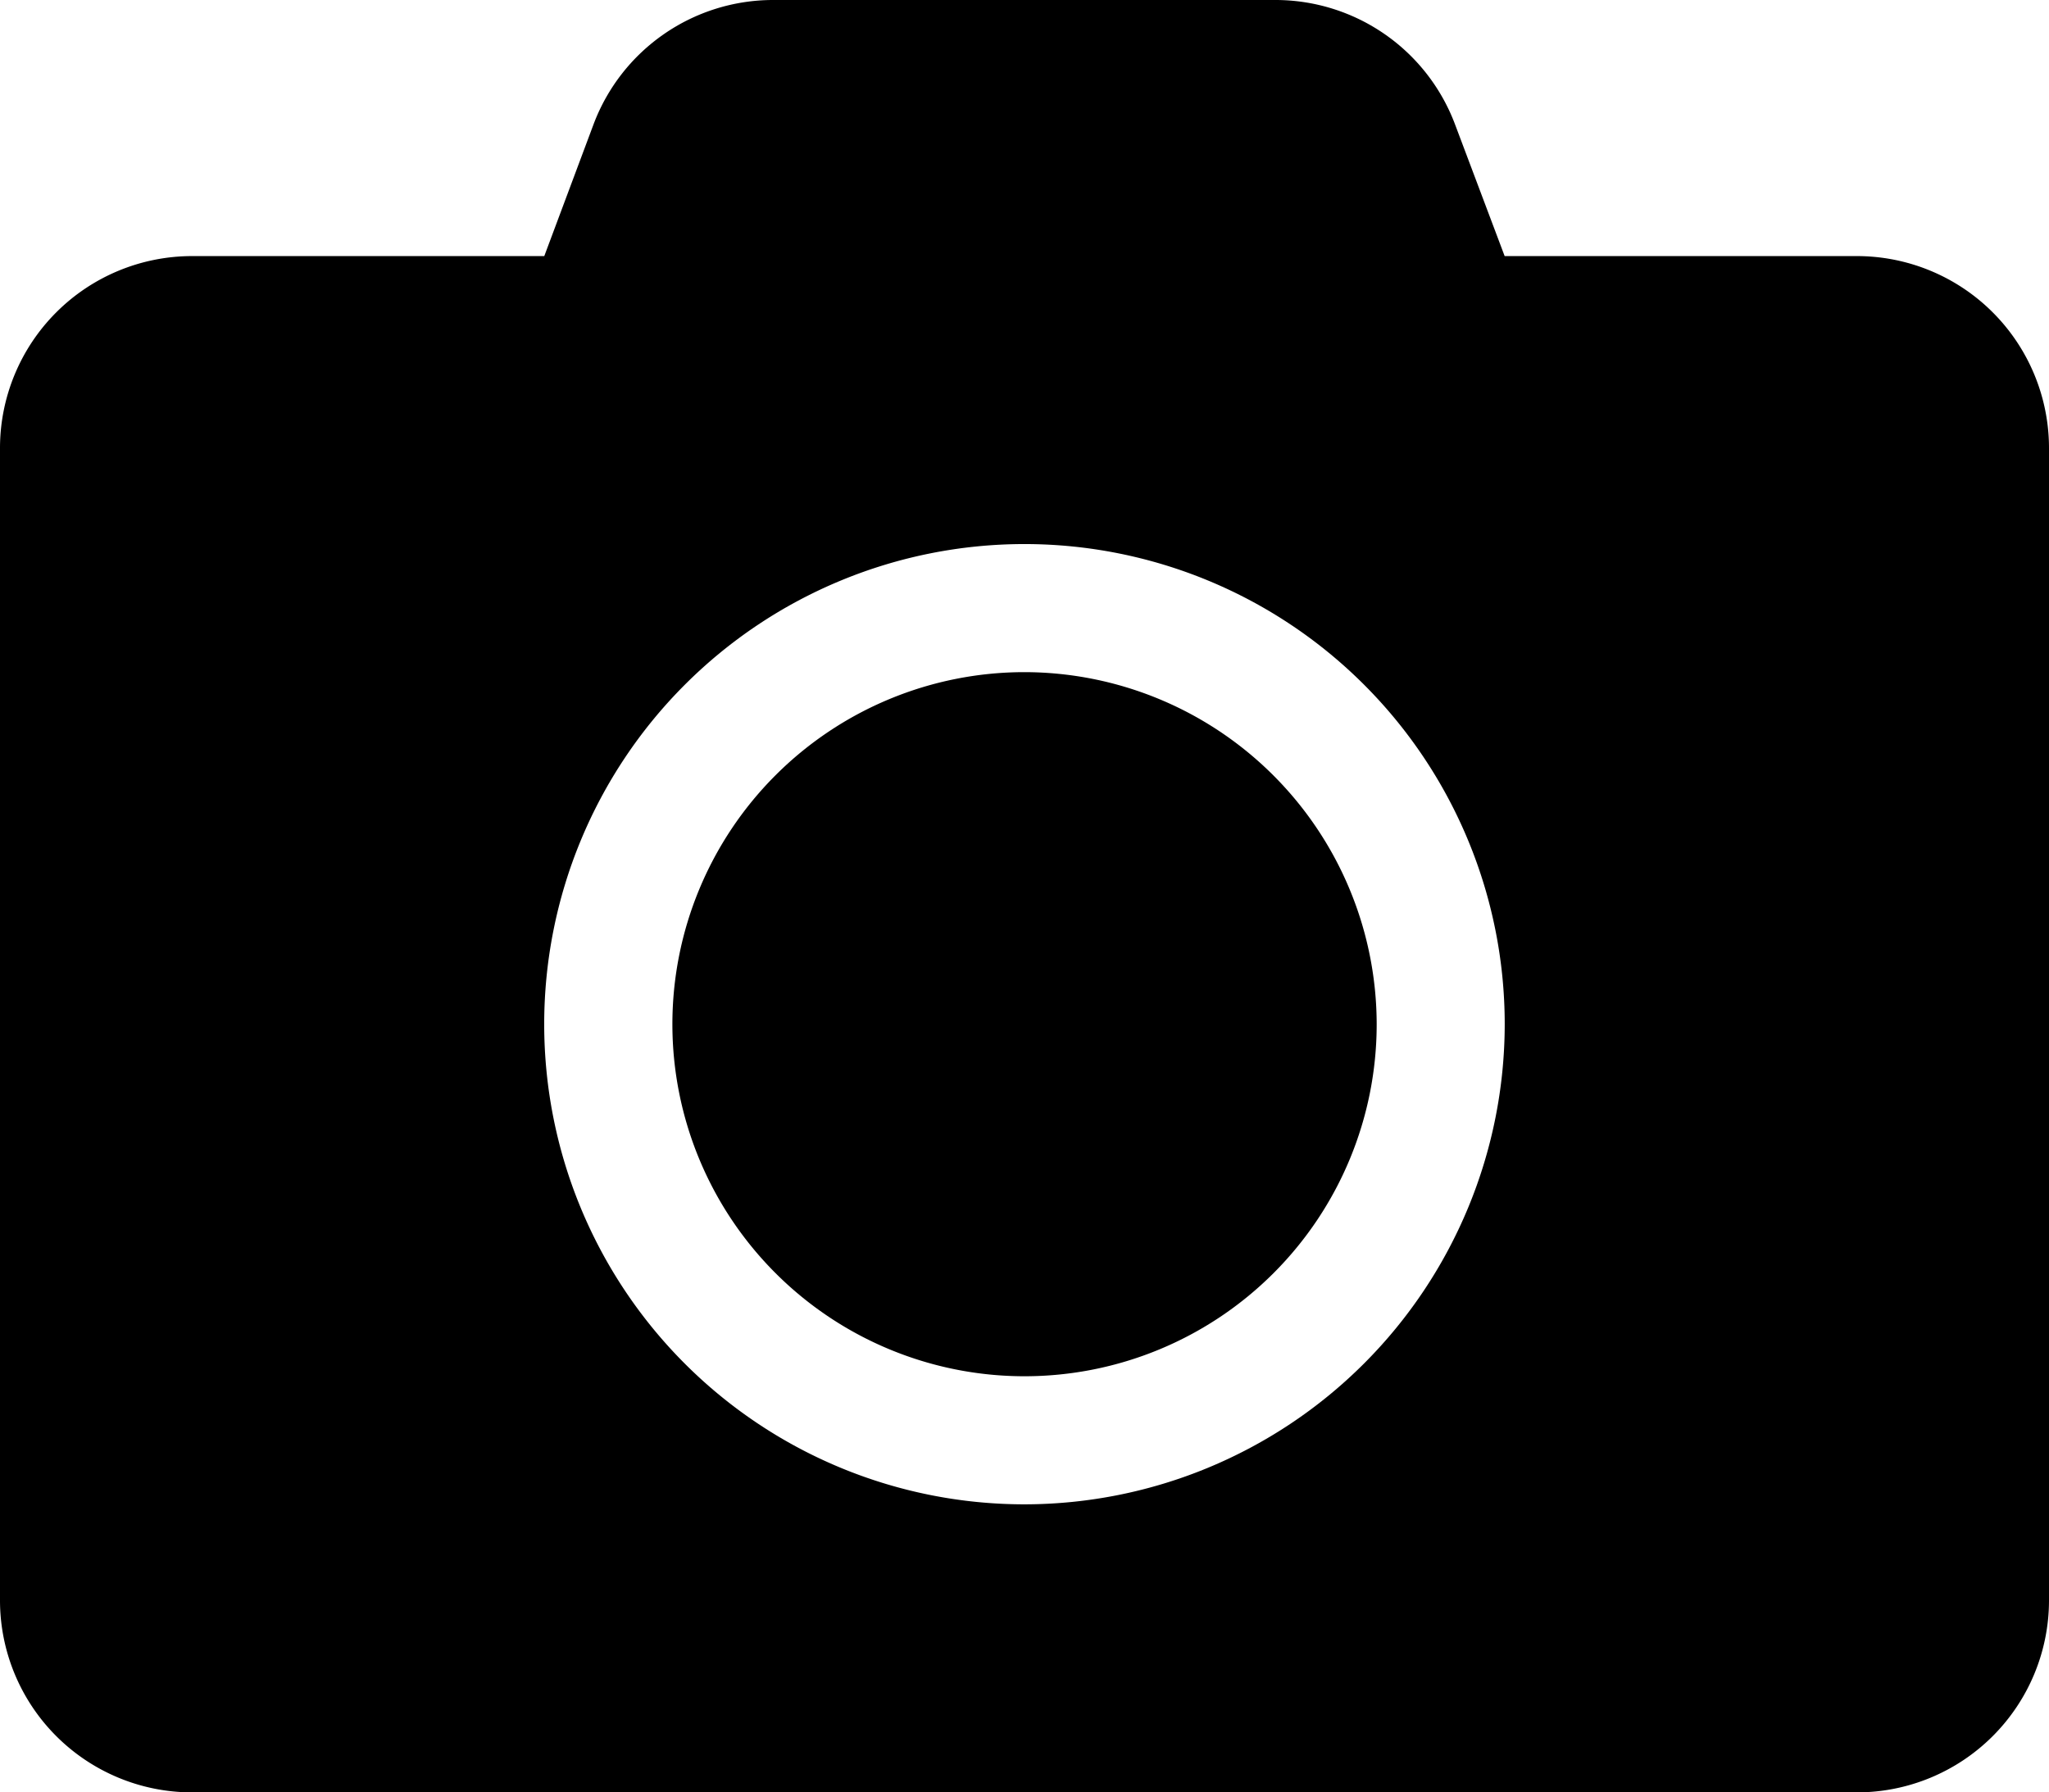
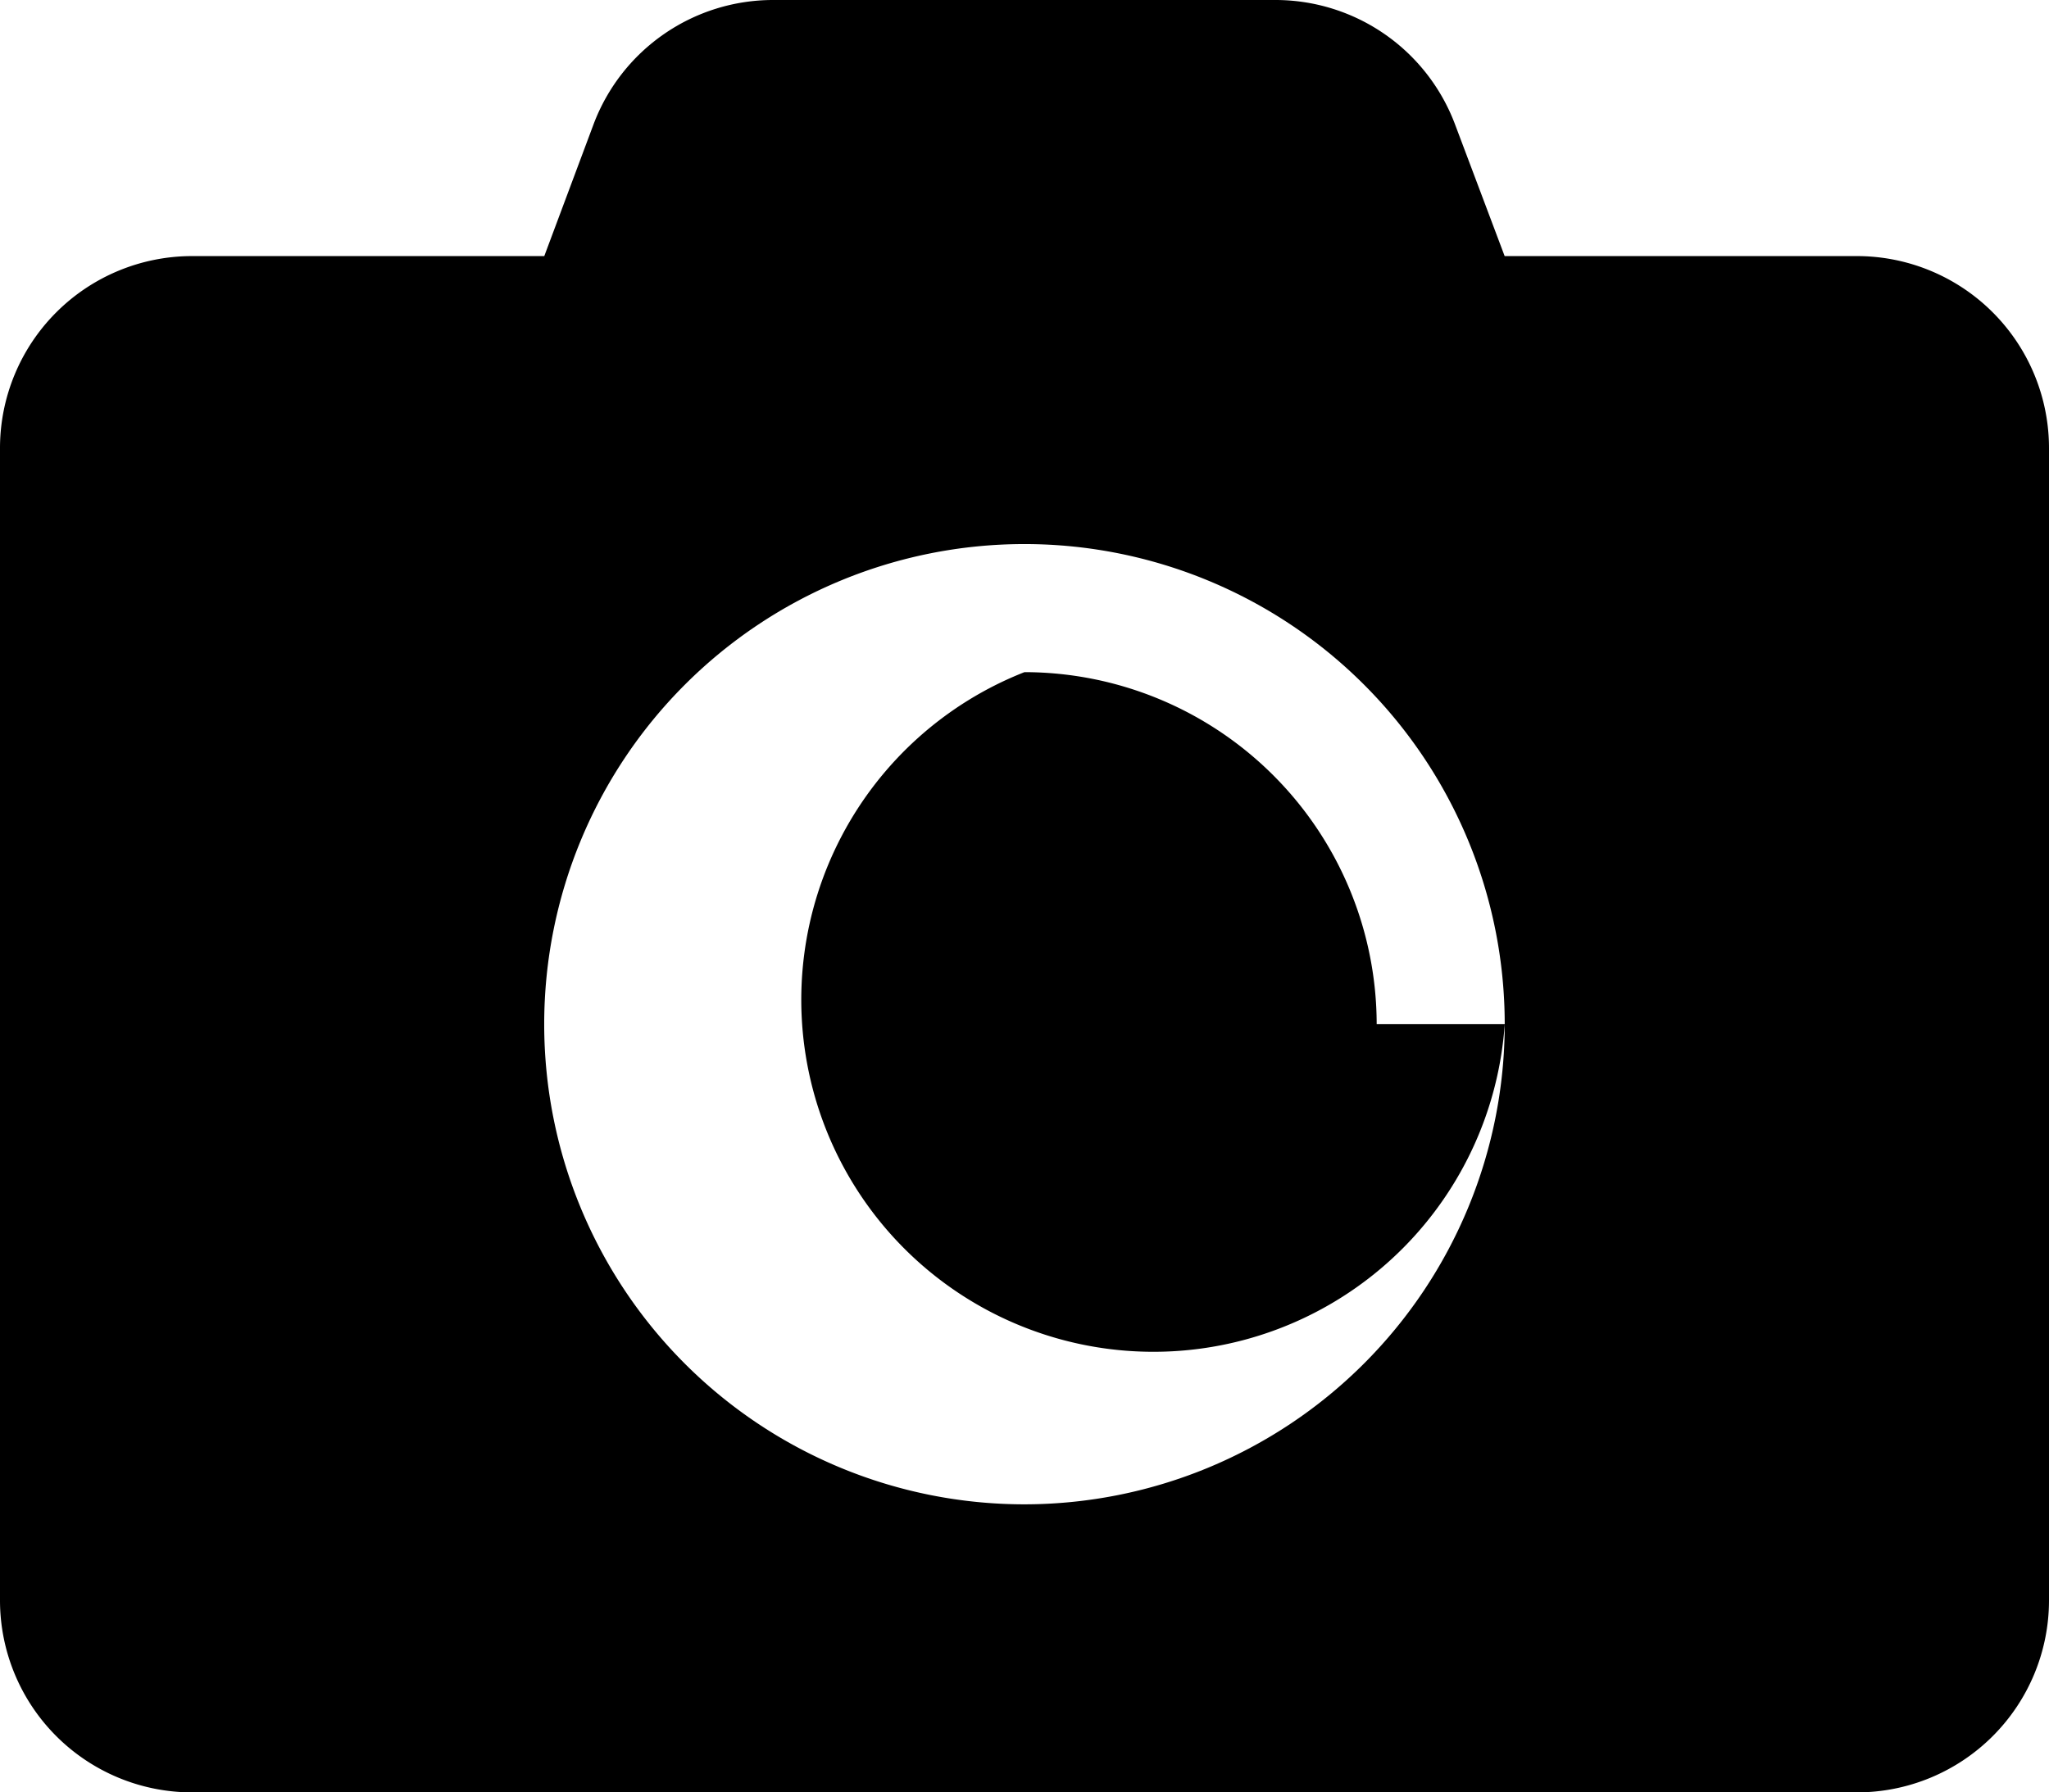
<svg xmlns="http://www.w3.org/2000/svg" width="27.429" height="24" viewBox="0 0 27.429 24">
-   <path id="FontAwsome_camera_" data-name="FontAwsome (camera)" d="M27.429,38V53.429A2.572,2.572,0,0,1,24.857,56H2.571A2.572,2.572,0,0,1,0,53.429V38a2.572,2.572,0,0,1,2.571-2.571H7.286l.659-1.763A2.568,2.568,0,0,1,10.35,32h6.723a2.568,2.568,0,0,1,2.405,1.666l.664,1.763h4.714A2.572,2.572,0,0,1,27.429,38Zm-7.286,7.714a6.429,6.429,0,1,0-6.429,6.429A6.434,6.434,0,0,0,20.143,45.714Zm-1.714,0A4.714,4.714,0,1,1,13.714,41,4.721,4.721,0,0,1,18.429,45.714Z" transform="translate(0 -32)" />
+   <path id="FontAwsome_camera_" data-name="FontAwsome (camera)" d="M27.429,38V53.429A2.572,2.572,0,0,1,24.857,56H2.571A2.572,2.572,0,0,1,0,53.429V38a2.572,2.572,0,0,1,2.571-2.571H7.286l.659-1.763A2.568,2.568,0,0,1,10.35,32h6.723a2.568,2.568,0,0,1,2.405,1.666l.664,1.763h4.714A2.572,2.572,0,0,1,27.429,38Zm-7.286,7.714a6.429,6.429,0,1,0-6.429,6.429A6.434,6.434,0,0,0,20.143,45.714ZA4.714,4.714,0,1,1,13.714,41,4.721,4.721,0,0,1,18.429,45.714Z" transform="translate(0 -32)" />
</svg>